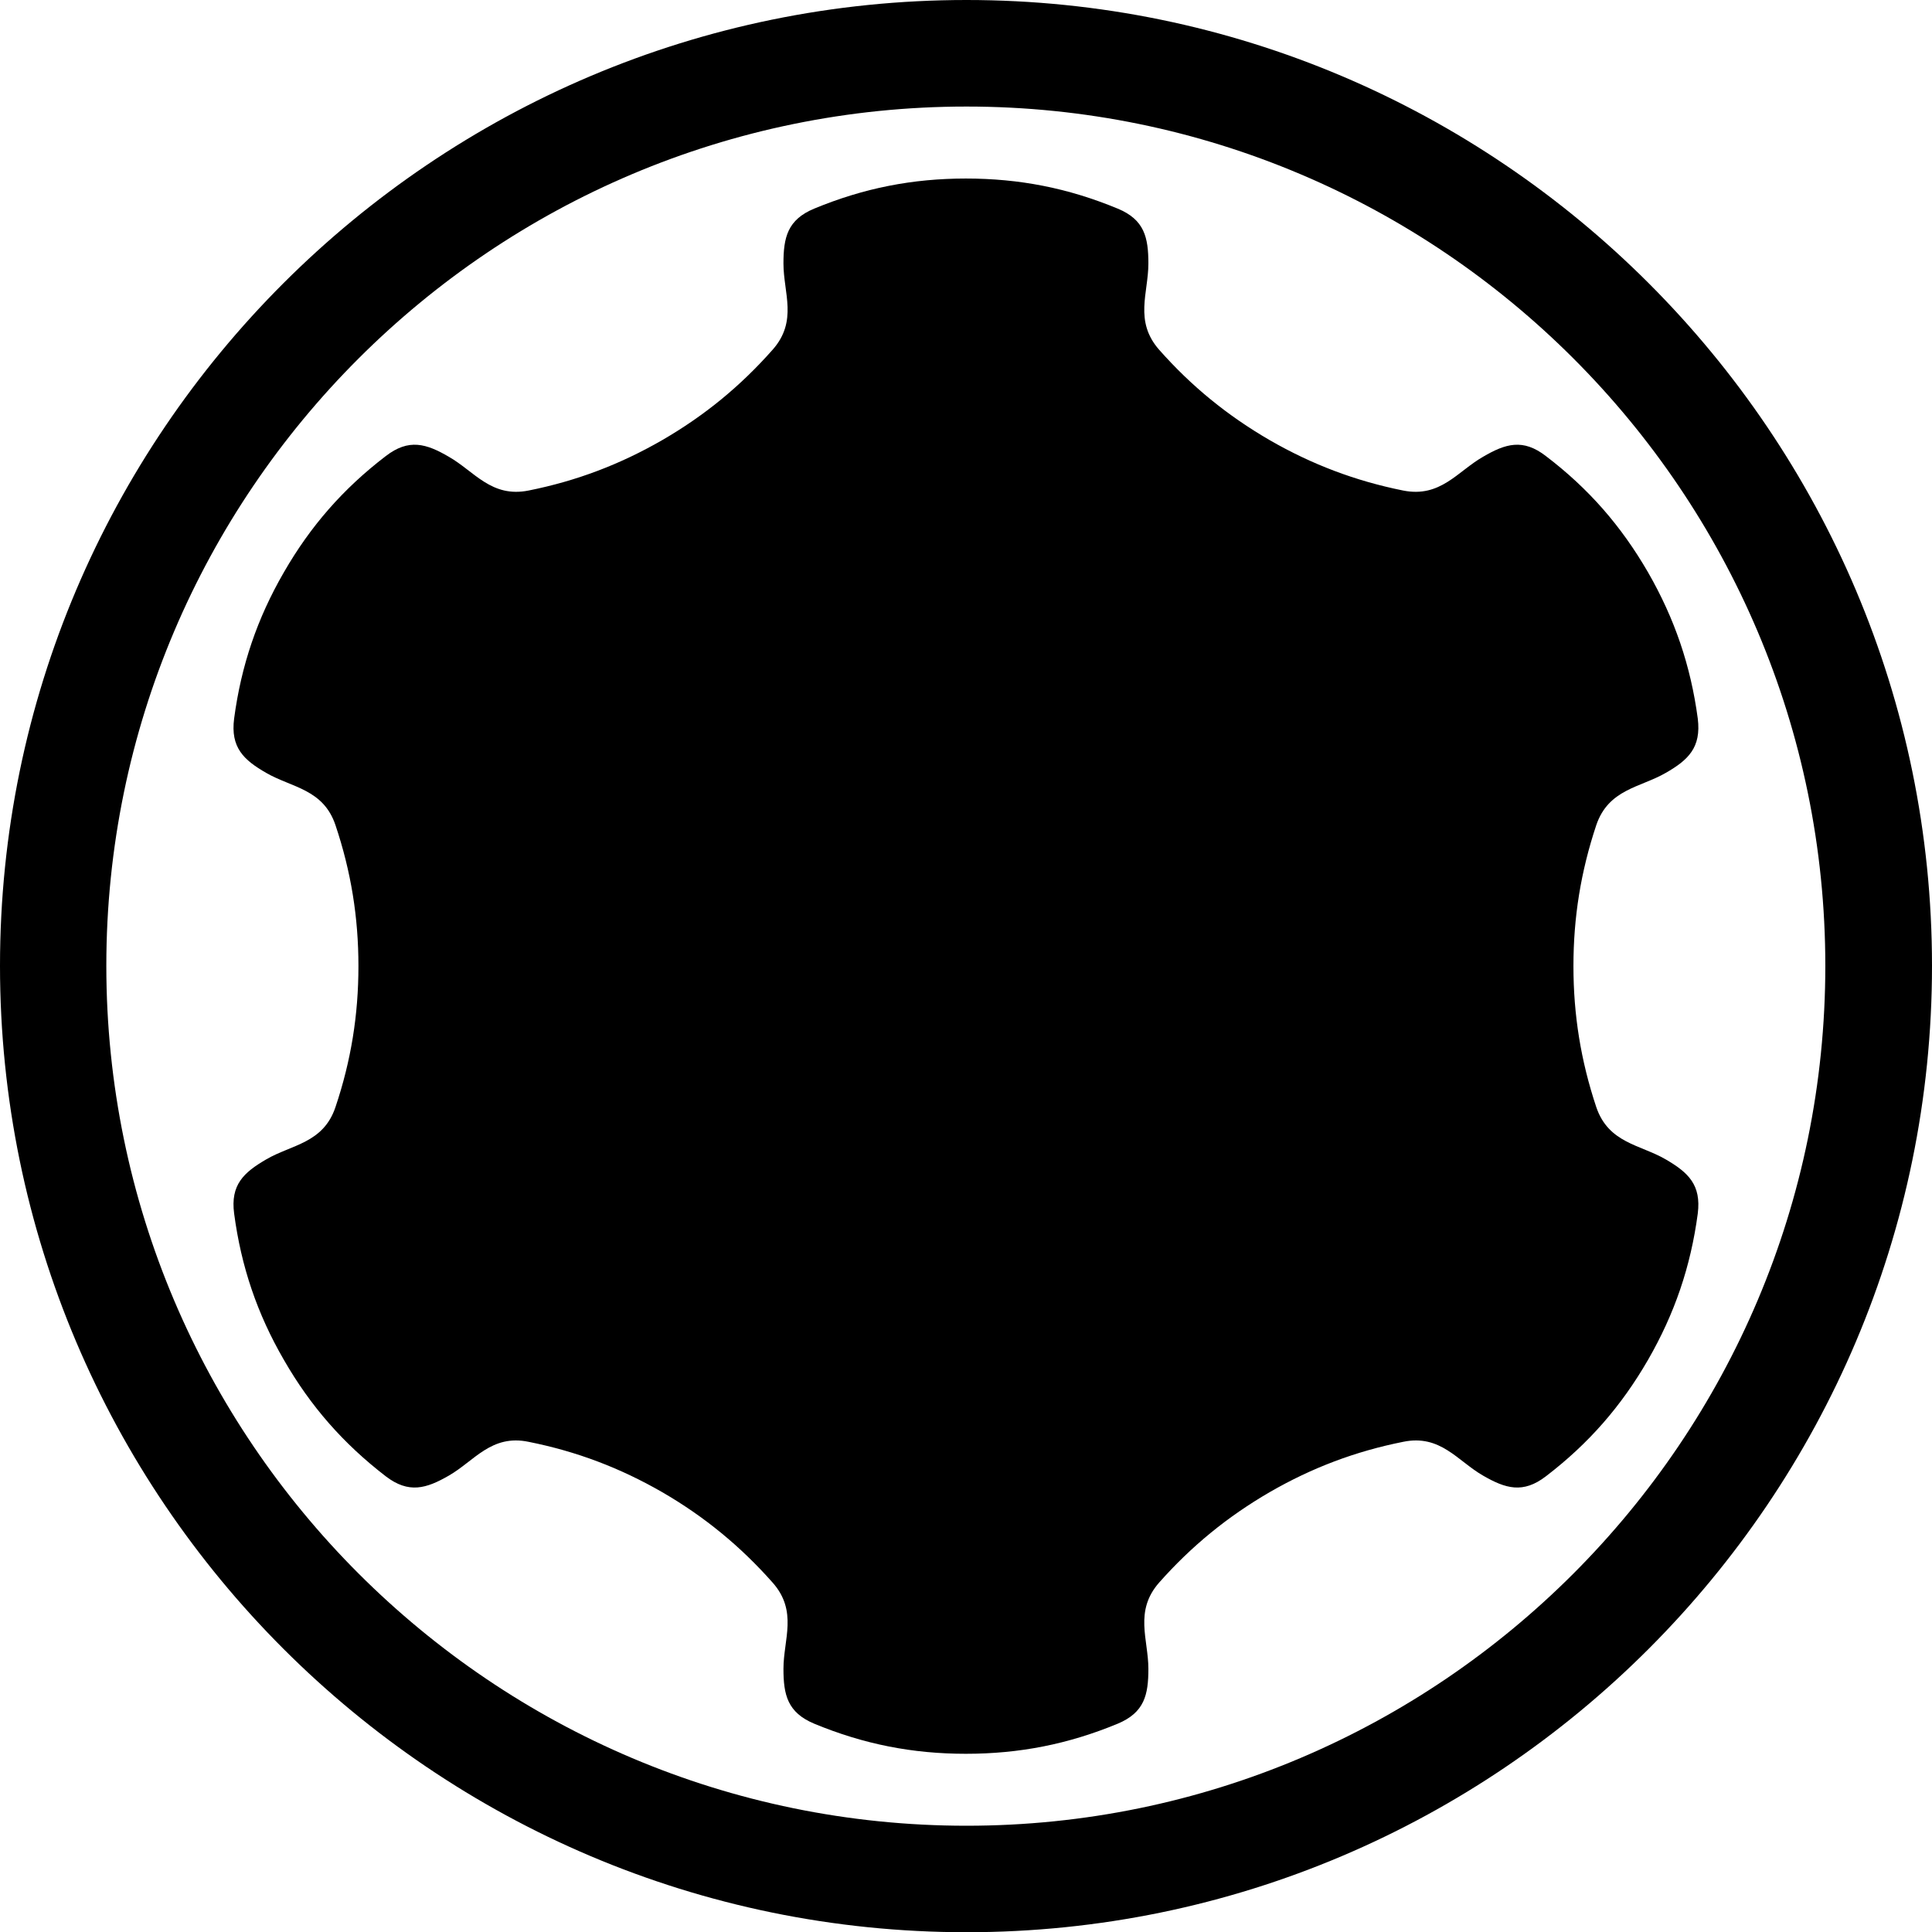
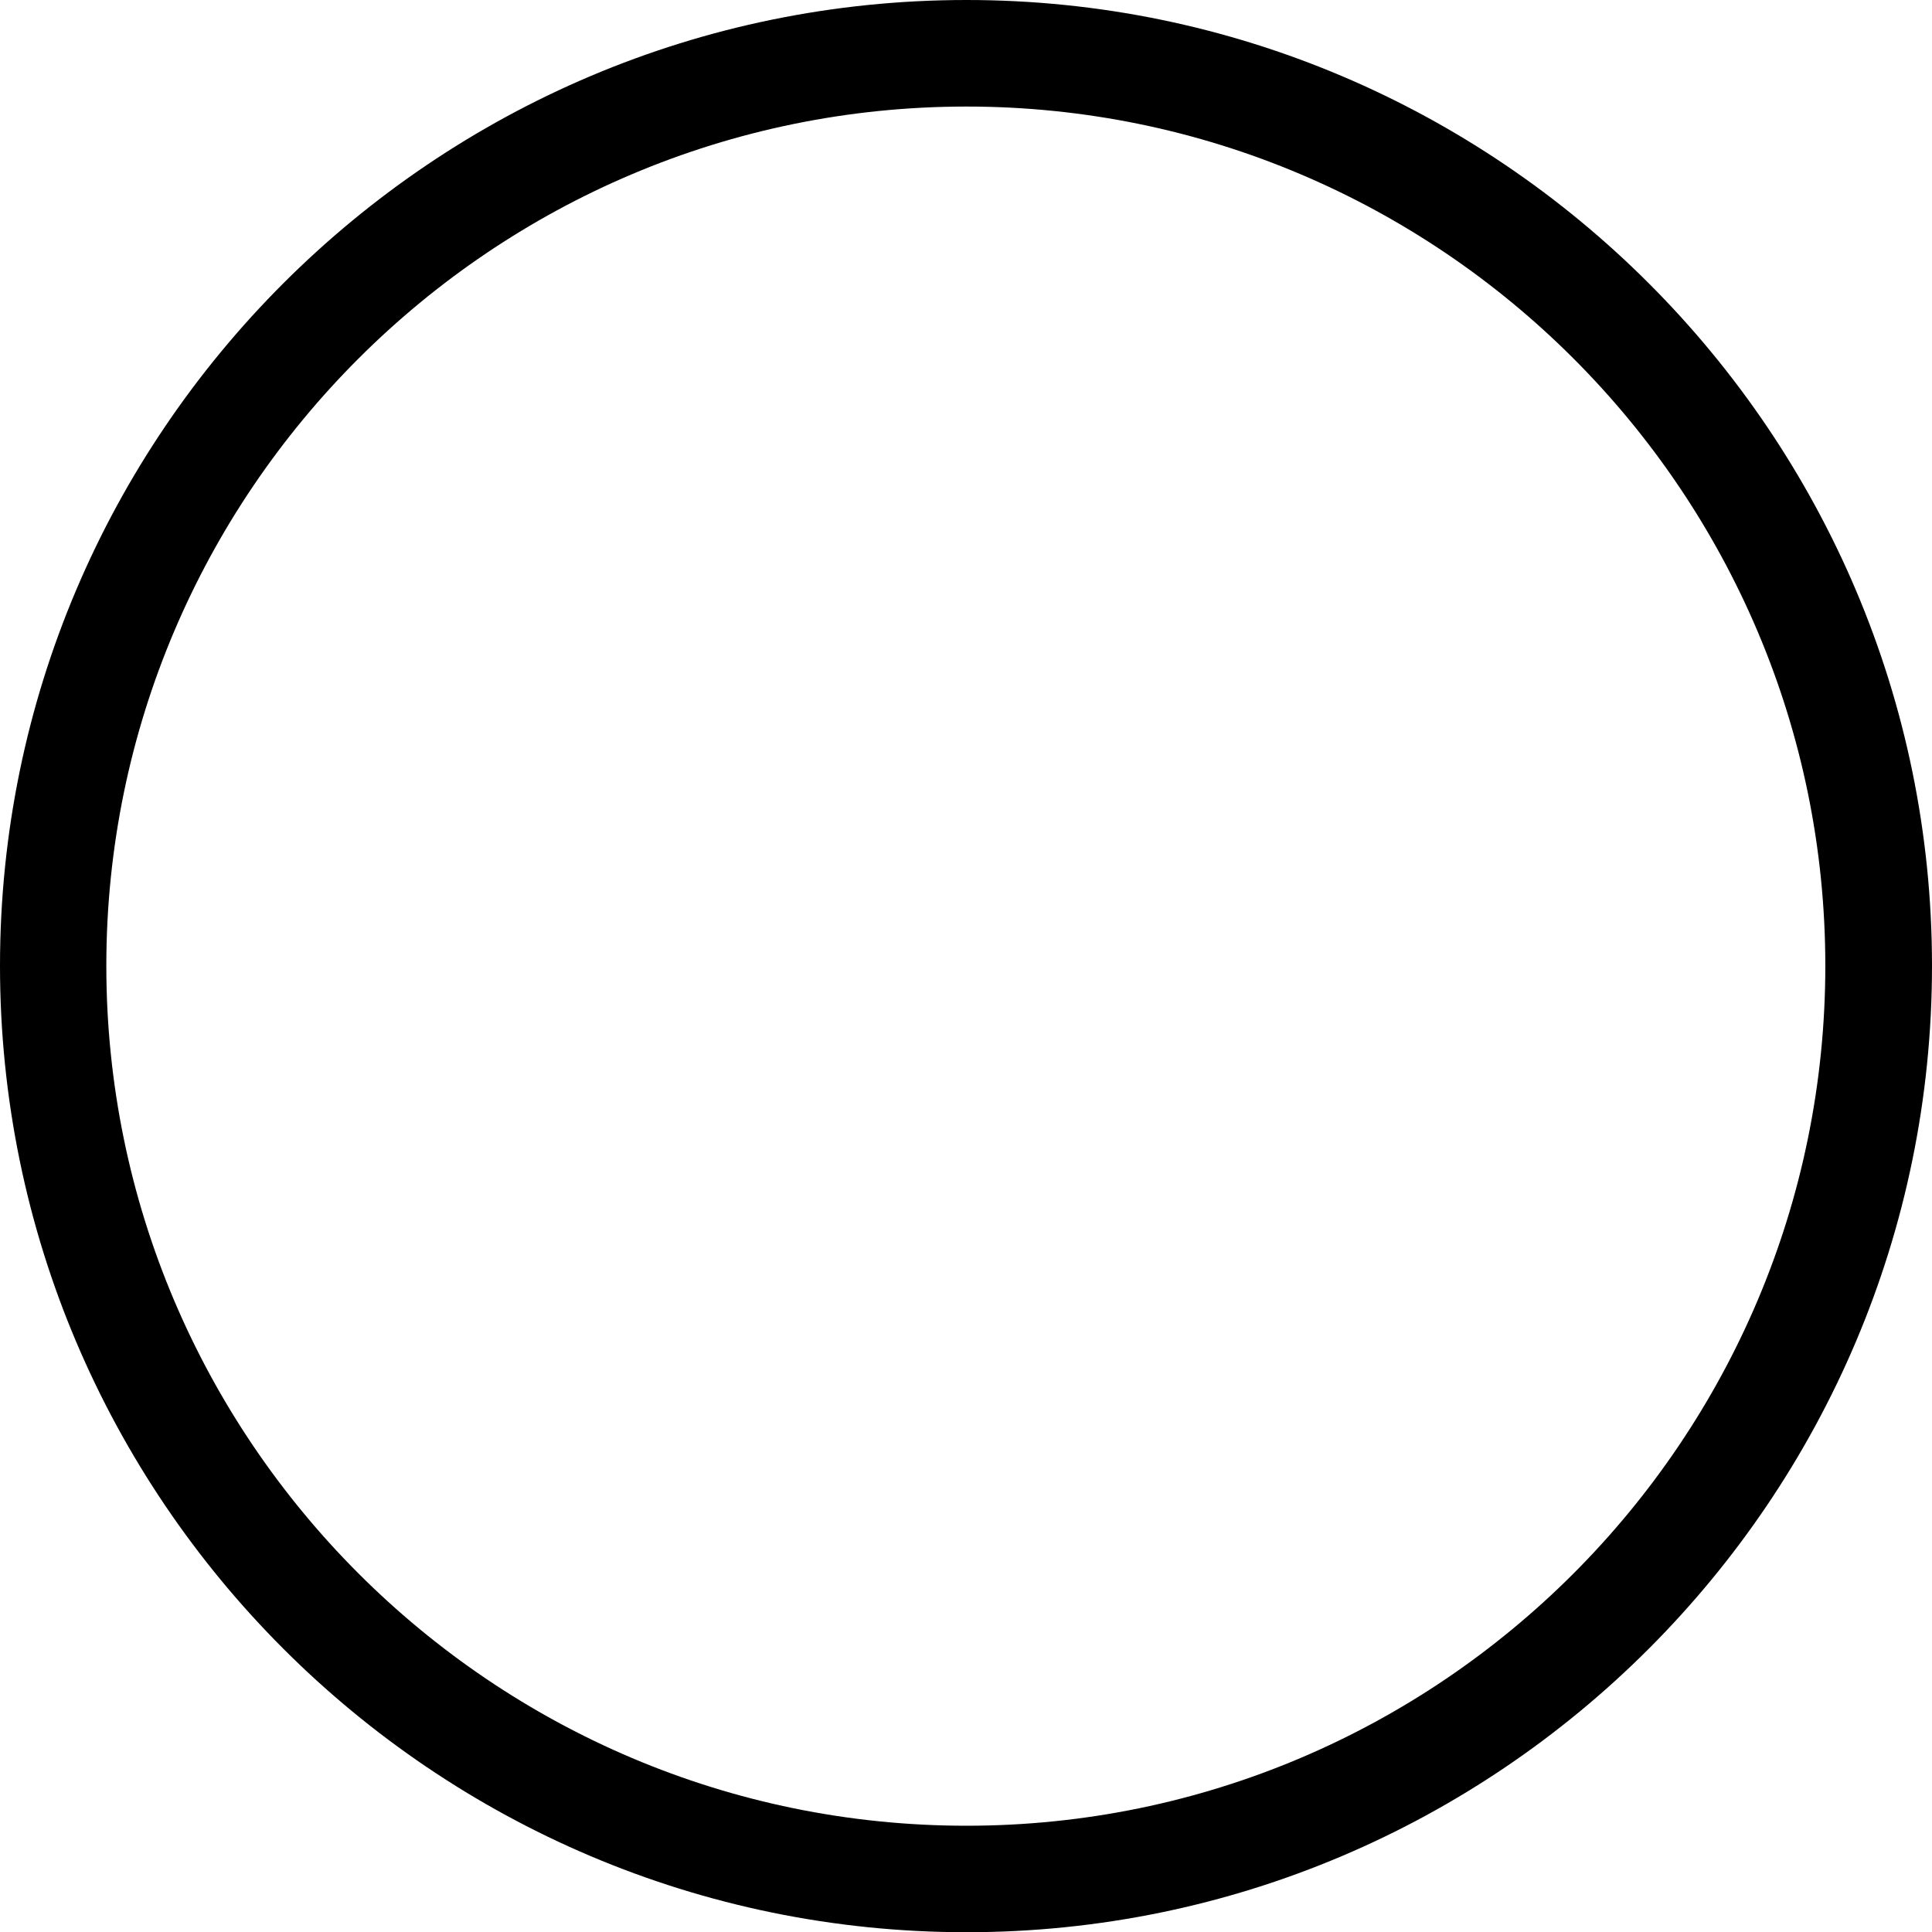
<svg xmlns="http://www.w3.org/2000/svg" version="1.1" id="レイヤー_1" x="0px" y="0px" width="60.18px" height="60.187px" viewBox="0 0 60.18 60.187" enable-background="new 0 0 60.18 60.187" xml:space="preserve">
  <path d="M30.106,56.87c14.744,0,26.751-12.015,26.751-26.786c0-14.763-12.007-26.765-26.751-26.765  c-14.77,0-26.794,12.002-26.794,26.765C3.312,44.855,15.337,56.87,30.106,56.87 M0,30.084C0,13.498,13.506,0,30.106,0  C46.673,0,60.18,13.498,60.18,30.084c0,16.597-13.507,30.103-30.073,30.103C13.506,60.187,0,46.681,0,30.084" />
-   <path d="M30.086,5.561c-1.663,0-3.179,0.298-4.723,0.937c-0.834,0.345-0.959,0.899-0.959,1.711c0,0.916,0.453,1.79-0.337,2.684  c-1.007,1.139-2.122,2.053-3.439,2.816c-1.315,0.758-2.667,1.271-4.16,1.57c-1.161,0.234-1.693-0.598-2.487-1.051  c-0.702-0.41-1.248-0.575-1.965-0.021c-1.324,1.013-2.342,2.176-3.172,3.617c-0.834,1.44-1.332,2.912-1.551,4.558  c-0.117,0.902,0.297,1.291,1.003,1.695c0.787,0.455,1.775,0.5,2.153,1.623c0.487,1.449,0.716,2.875,0.716,4.392  c0,1.523-0.229,2.948-0.716,4.395c-0.378,1.125-1.367,1.166-2.153,1.625c-0.706,0.409-1.121,0.795-1.003,1.688  c0.219,1.653,0.717,3.122,1.551,4.561c0.83,1.444,1.848,2.604,3.172,3.624c0.717,0.549,1.263,0.383,1.965-0.021  c0.794-0.456,1.326-1.295,2.487-1.052c1.493,0.298,2.845,0.811,4.16,1.568c1.317,0.764,2.433,1.681,3.439,2.817  c0.79,0.893,0.337,1.771,0.337,2.685c0,0.811,0.125,1.361,0.959,1.71c1.544,0.639,3.06,0.937,4.723,0.937  c1.668,0,3.185-0.298,4.729-0.937c0.834-0.349,0.956-0.899,0.956-1.71c0-0.914-0.449-1.792,0.334-2.685  c1.007-1.137,2.129-2.054,3.443-2.817c1.314-0.758,2.666-1.271,4.156-1.568c1.165-0.243,1.697,0.596,2.492,1.052  c0.7,0.404,1.244,0.57,1.958,0.021c1.332-1.02,2.344-2.18,3.179-3.624c0.829-1.438,1.331-2.907,1.551-4.561  c0.112-0.893-0.295-1.278-1.002-1.688c-0.788-0.459-1.776-0.5-2.159-1.625c-0.482-1.446-0.712-2.871-0.712-4.395  c0-1.517,0.229-2.942,0.712-4.392c0.383-1.123,1.371-1.168,2.159-1.623c0.707-0.404,1.114-0.793,1.002-1.695  c-0.22-1.646-0.722-3.117-1.551-4.558c-0.835-1.441-1.847-2.604-3.179-3.617c-0.714-0.554-1.258-0.389-1.958,0.021  c-0.795,0.453-1.327,1.285-2.492,1.051c-1.49-0.3-2.842-0.813-4.156-1.57c-1.314-0.763-2.437-1.677-3.443-2.816  c-0.783-0.894-0.334-1.768-0.334-2.684c0-0.812-0.122-1.366-0.956-1.711C33.271,5.858,31.754,5.561,30.086,5.561" />
</svg>